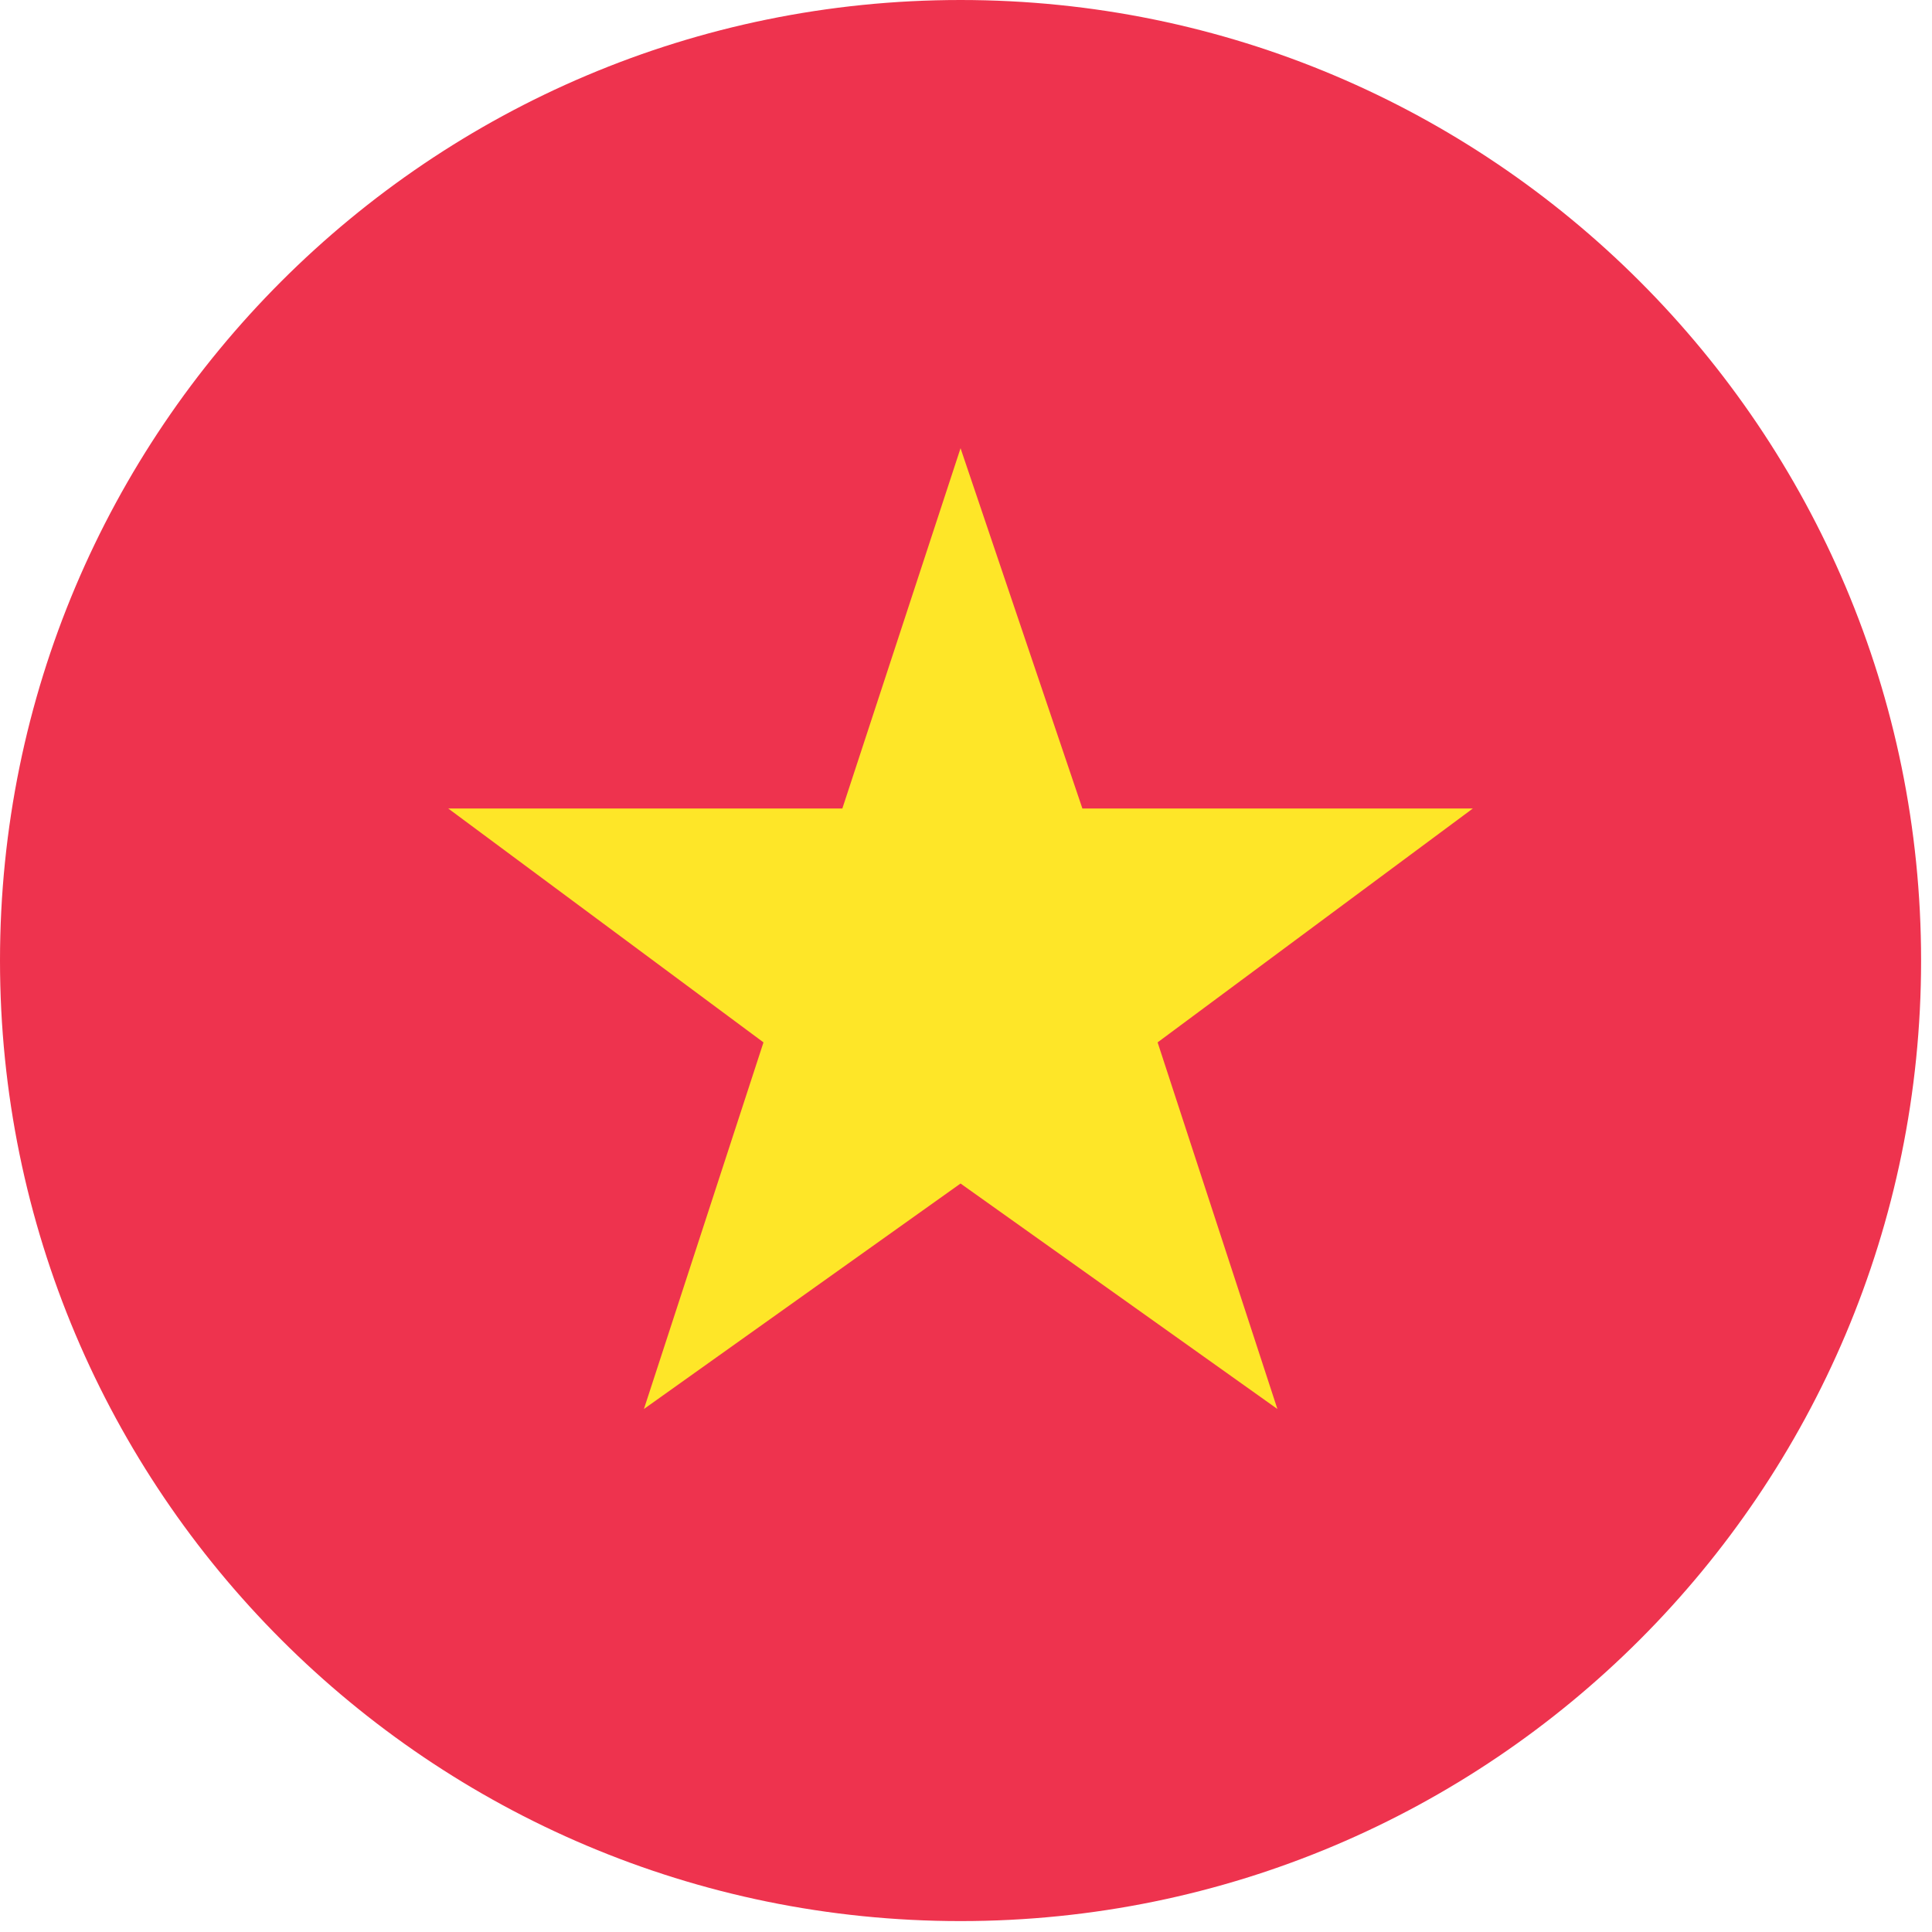
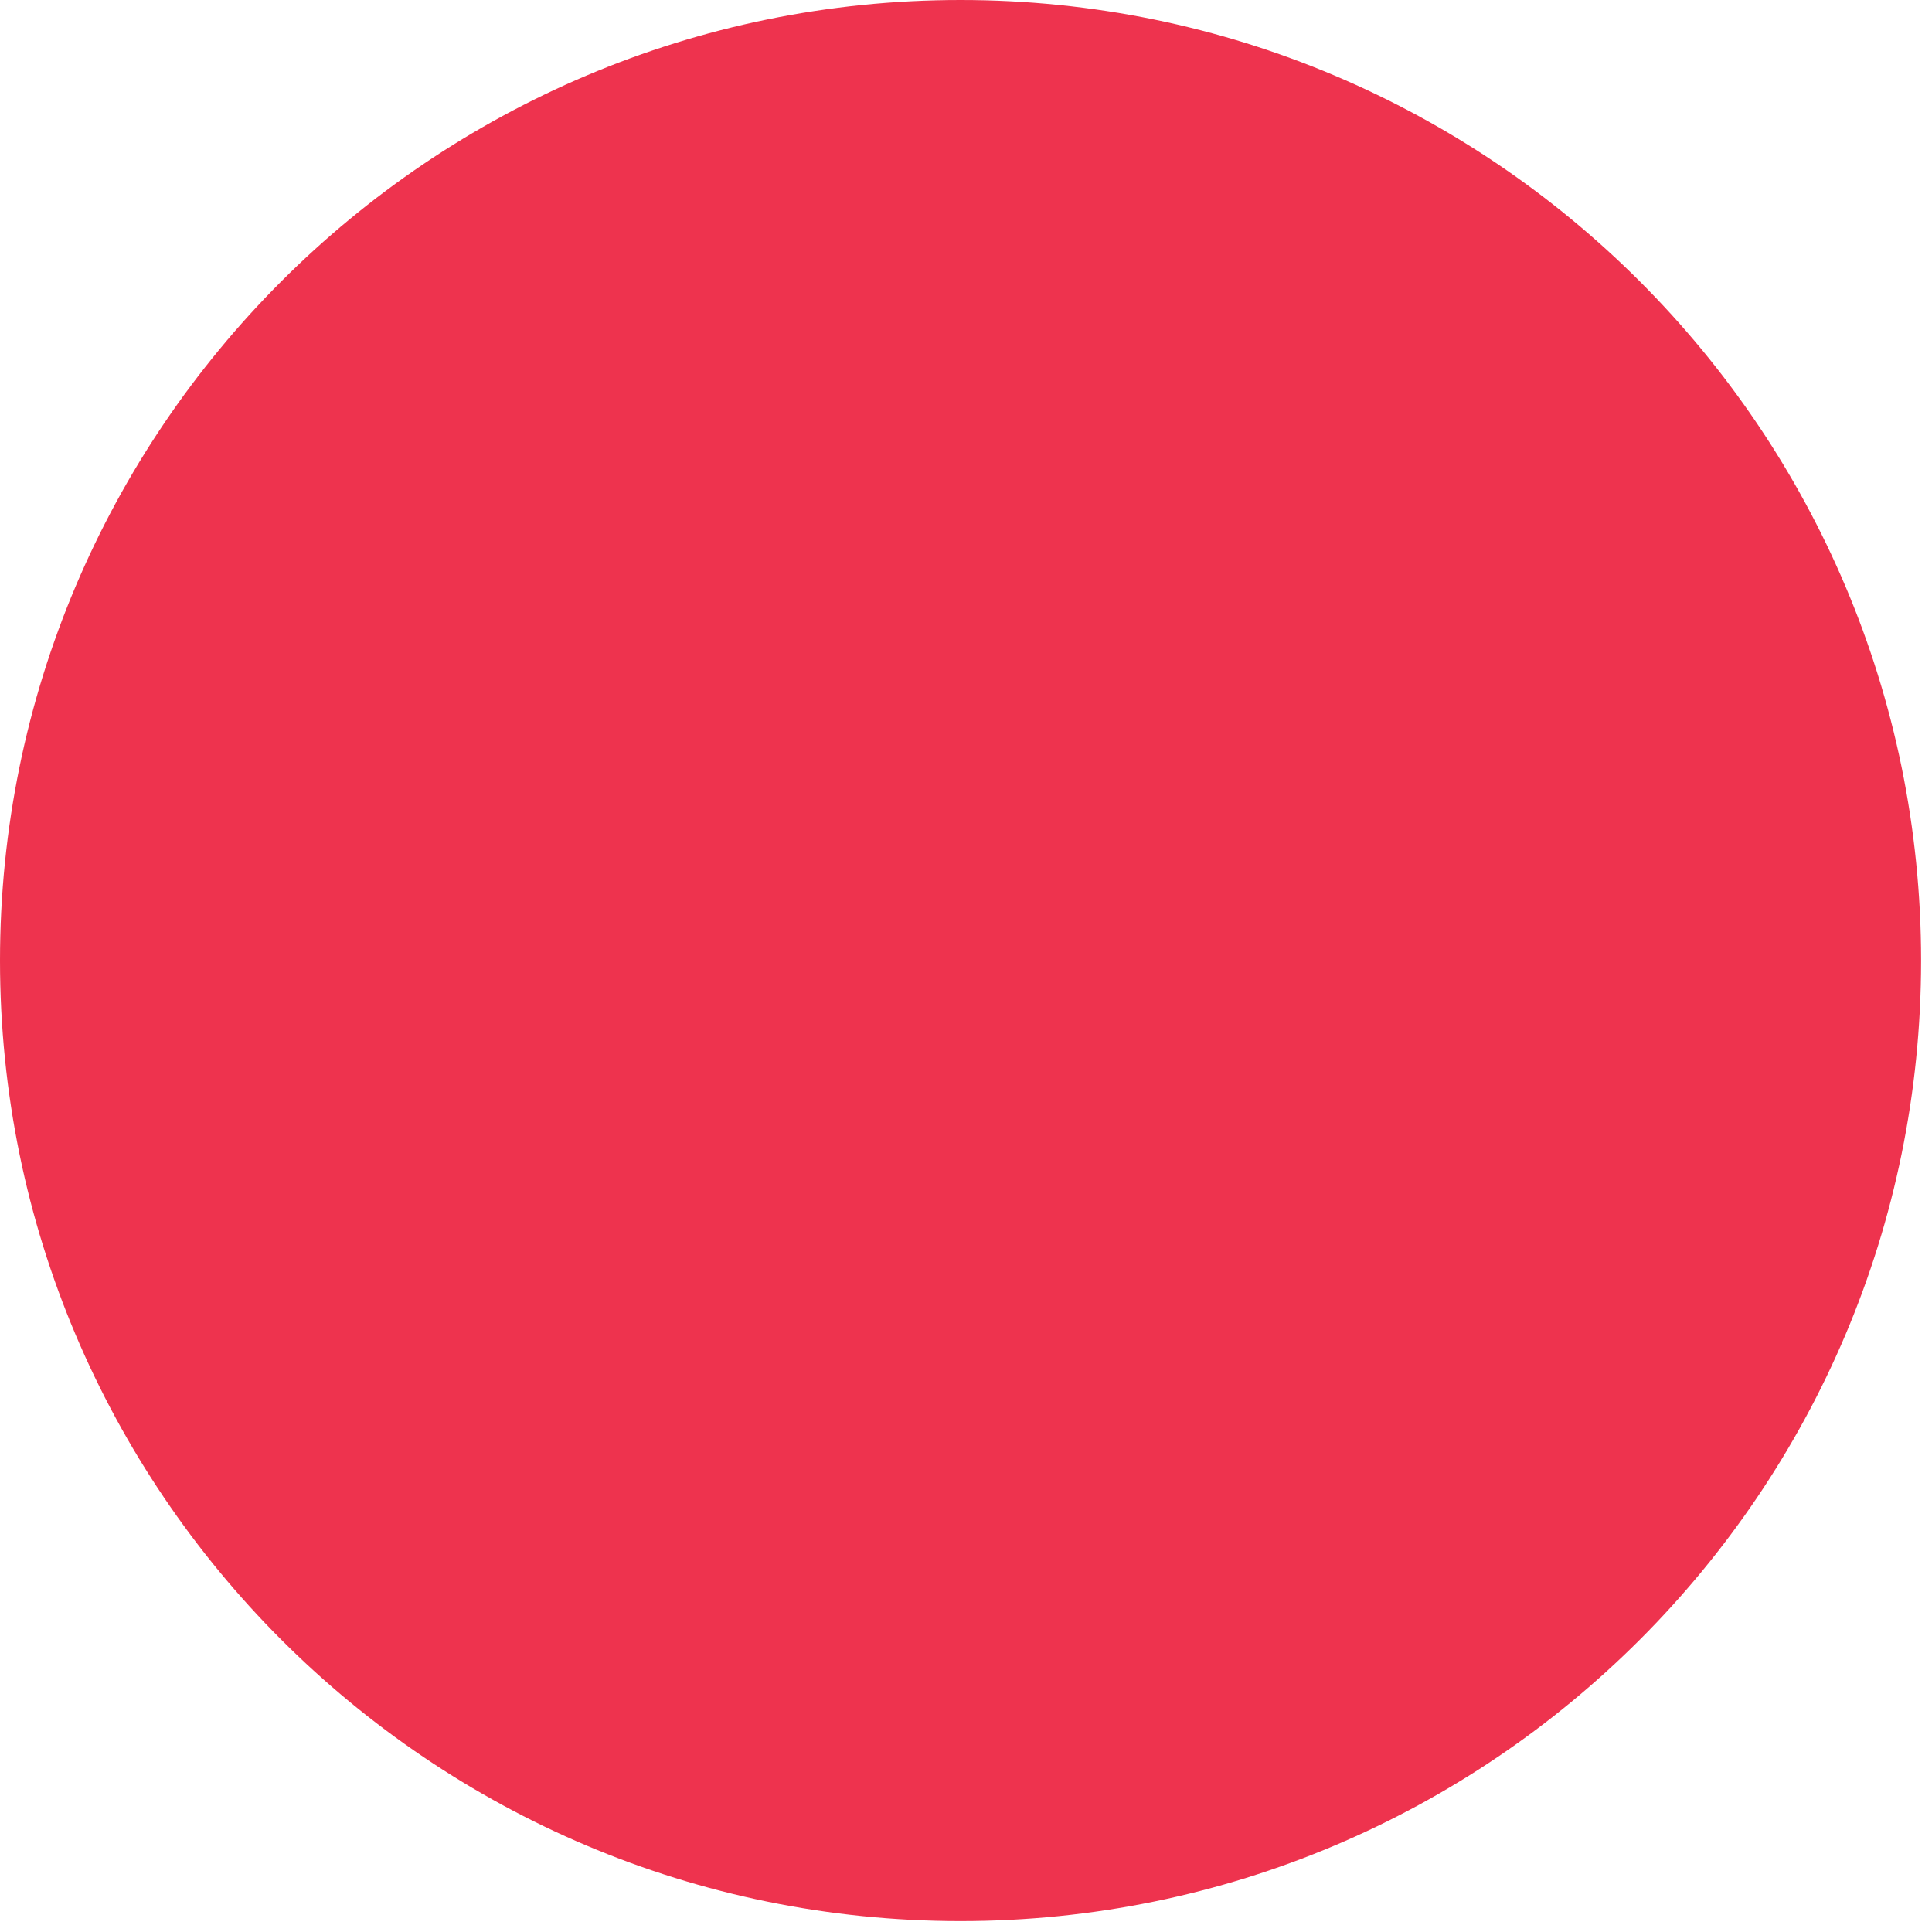
<svg xmlns="http://www.w3.org/2000/svg" fill="none" viewBox="0 0 85 85" height="85" width="85">
  <g clip-path="url(#clip0_1506_19823)">
    <path fill="#EE334E" d="M42.26 84.52C65.6 84.52 84.52 65.6 84.52 42.26C84.52 18.92 65.6 0 42.26 0C18.92 0 0 18.92 0 42.26C0 65.6 18.92 84.52 42.26 84.52Z" />
-     <path fill="#FEE628" d="M42.26 52.07L56.2 61.99L50.93 45.86L64.8 35.57H47.62L42.26 19.72L37.06 35.57H19.72L33.59 45.86L28.33 61.99L42.26 52.07Z" />
  </g>
  <defs>
    <clipPath id="clip0_1506_19823">
      <rect fill="white" height="84.53" width="84.53" />
    </clipPath>
  </defs>
</svg>